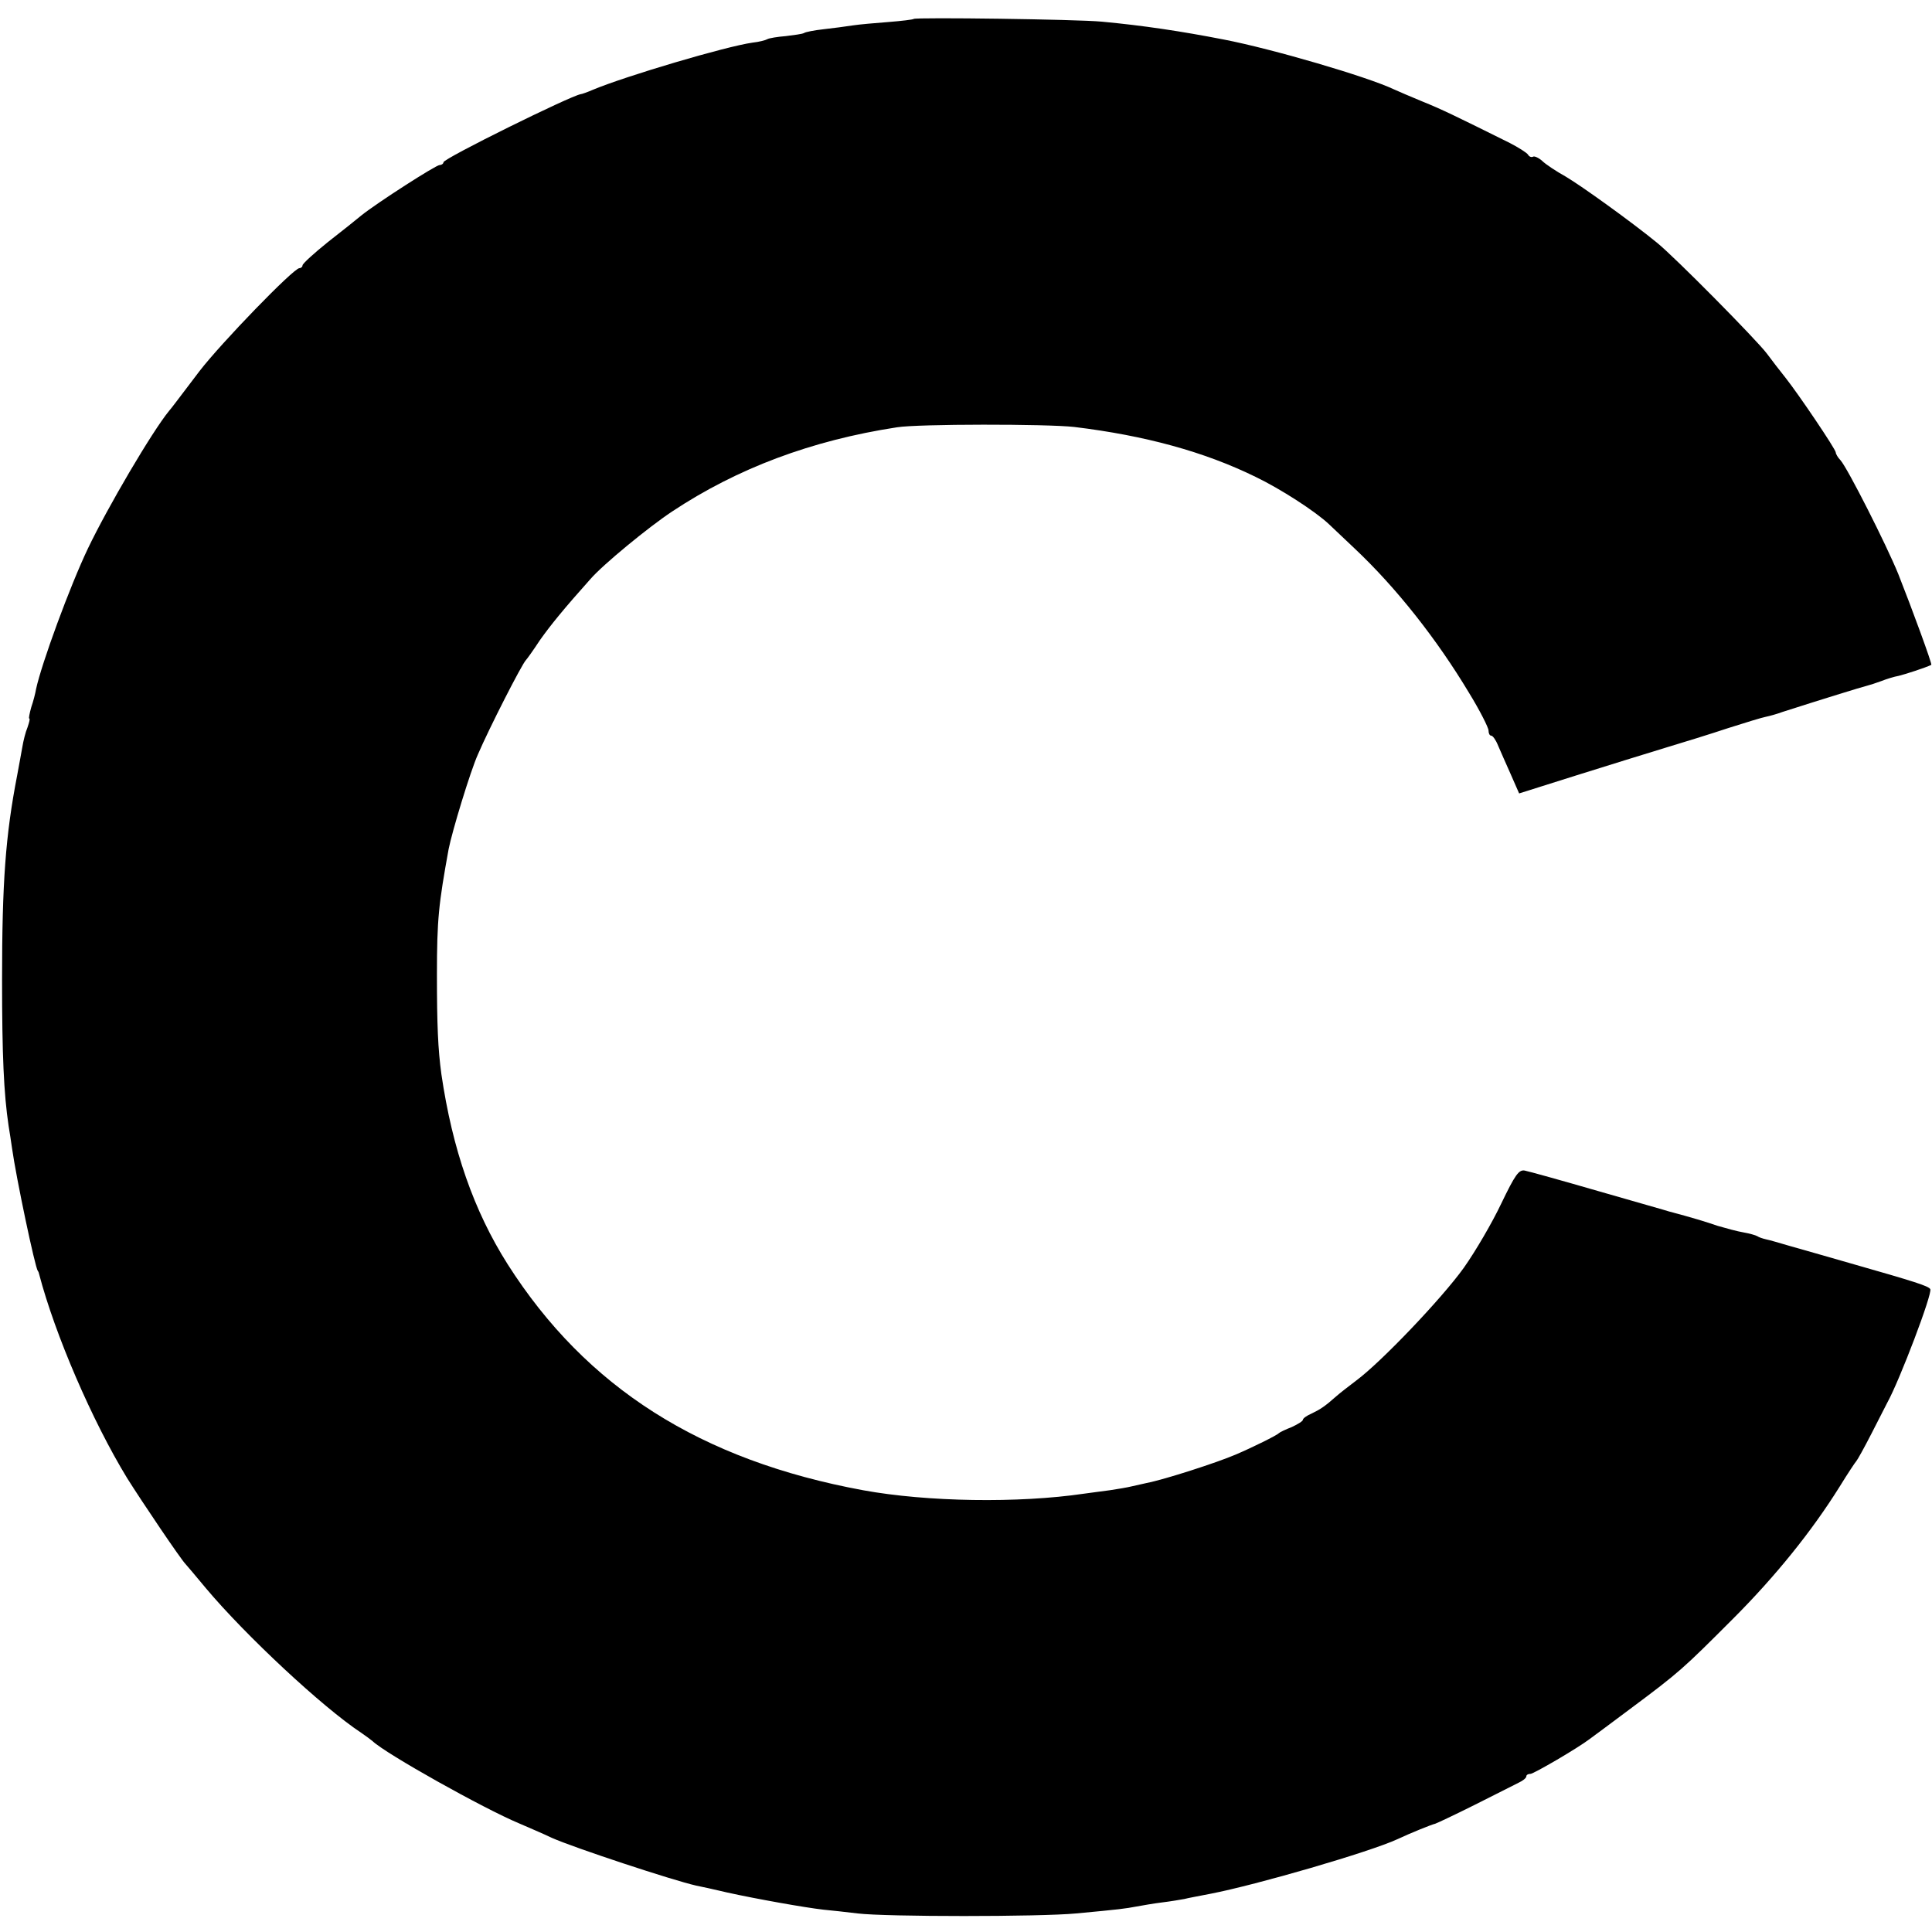
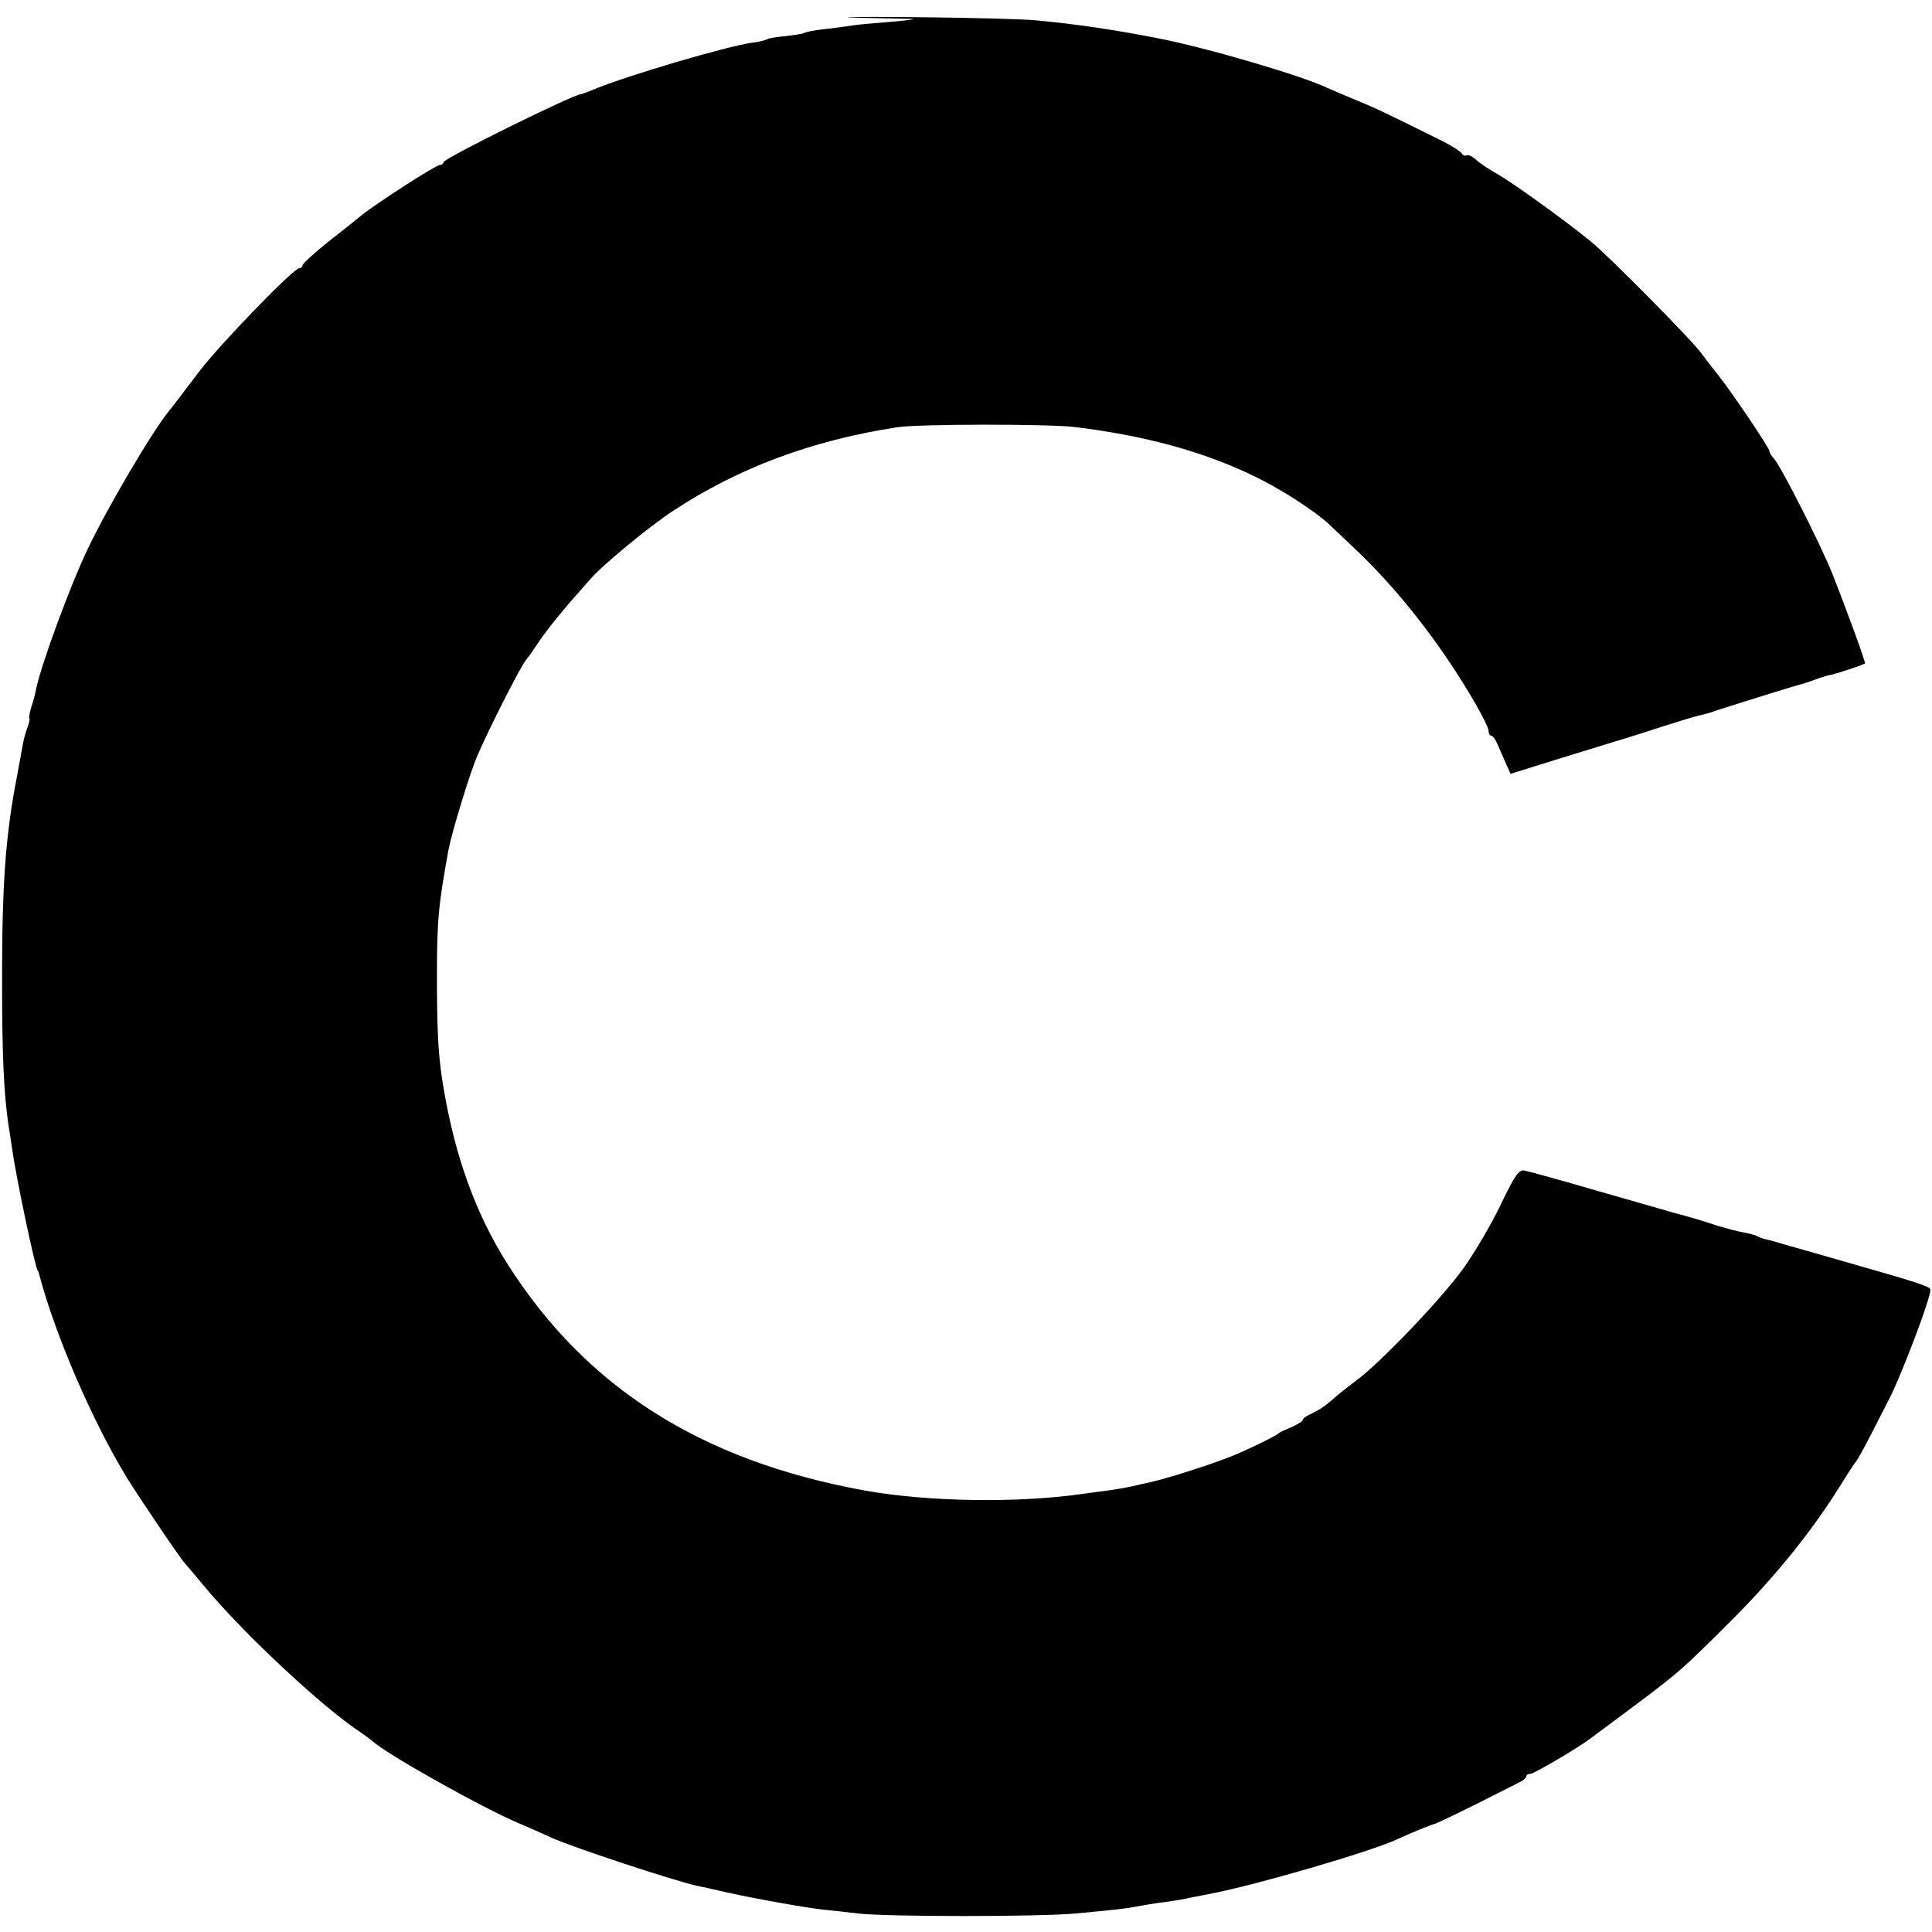
<svg xmlns="http://www.w3.org/2000/svg" version="1.0" width="562pt" height="562pt" viewBox="0 0 562 562" preserveAspectRatio="xMidYMid meet">
  <g transform="translate(0,562) scale(0.1,-0.1)" fill="#000000" stroke="none">
-     <path d="M2658 5565 c-2 -2 -35 -6 -73 -9 -39 -3 -86 -7 -105 -10 -19 -3 -57 -8 -84 -11 -27 -3 -53 -8 -57 -11 -5 -3 -29 -6 -53 -9 -25 -2 -49 -6 -54 -9 -5 -3 -24 -8 -43 -10 -78 -11 -368 -97 -464 -137 -16 -7 -33 -13 -36 -13 -30 -5 -399 -187 -399 -198 0 -4 -5 -8 -11 -8 -11 0 -182 -110 -227 -146 -13 -11 -57 -46 -98 -78 -41 -33 -74 -63 -74 -68 0 -4 -4 -8 -9 -8 -17 0 -228 -218 -291 -300 -67 -88 -80 -106 -88 -115 -50 -61 -179 -281 -236 -400 -53 -111 -135 -335 -151 -409 -2 -12 -8 -36 -14 -53 -5 -18 -8 -33 -6 -33 3 0 0 -11 -5 -26 -6 -14 -12 -39 -15 -57 -3 -18 -10 -54 -15 -82 -34 -175 -44 -313 -44 -595 0 -219 5 -331 19 -425 3 -16 7 -46 10 -65 12 -86 67 -347 75 -357 2 -2 3 -6 4 -10 46 -175 154 -426 256 -593 44 -70 156 -236 170 -250 3 -3 29 -34 59 -70 115 -137 339 -346 451 -420 12 -8 28 -20 34 -25 39 -37 323 -196 426 -239 25 -11 68 -29 95 -42 65 -29 353 -124 420 -139 11 -2 52 -11 90 -20 86 -19 227 -44 280 -50 22 -2 67 -7 100 -11 82 -10 530 -10 635 0 129 12 143 14 175 20 17 3 50 9 75 12 25 3 54 8 65 10 11 3 45 9 75 15 135 26 465 122 545 159 36 17 100 43 110 45 6 2 57 26 115 55 58 29 115 58 127 64 13 6 23 14 23 19 0 4 5 7 12 7 9 0 138 75 173 102 6 4 58 43 117 87 145 108 154 117 298 261 126 126 231 257 311 385 24 39 46 72 49 75 3 3 23 39 44 80 21 41 42 82 46 90 36 65 132 318 125 330 -5 9 -42 21 -235 76 -69 20 -147 42 -175 50 -27 8 -58 17 -68 19 -9 2 -21 6 -25 9 -5 3 -23 8 -40 11 -18 3 -51 12 -75 19 -35 12 -74 24 -142 42 -5 2 -98 28 -205 59 -107 31 -204 58 -215 60 -17 3 -28 -13 -68 -96 -26 -55 -75 -139 -109 -187 -63 -88 -240 -274 -313 -328 -21 -16 -47 -36 -56 -44 -36 -32 -49 -40 -74 -52 -14 -6 -25 -14 -25 -18 0 -4 -15 -13 -32 -21 -18 -7 -35 -15 -38 -18 -5 -6 -78 -42 -125 -62 -56 -24 -208 -73 -260 -83 -5 -1 -23 -5 -40 -9 -16 -4 -47 -9 -67 -12 -21 -3 -55 -7 -75 -10 -190 -28 -456 -24 -642 10 -473 87 -806 299 -1034 657 -99 156 -161 335 -193 553 -10 73 -13 144 -13 290 0 161 5 205 34 365 10 51 63 226 85 275 33 77 128 263 140 275 3 3 21 28 40 57 31 44 71 93 147 178 36 42 170 152 238 197 190 126 406 207 654 245 60 10 438 10 516 1 206 -25 378 -72 527 -145 73 -35 175 -101 214 -138 12 -11 45 -43 75 -71 121 -114 239 -264 332 -419 32 -52 57 -102 57 -110 0 -8 3 -15 8 -15 4 0 13 -12 19 -27 7 -16 23 -53 37 -84 l25 -57 168 53 c92 29 209 65 258 80 50 15 131 40 182 57 50 16 99 31 110 33 10 2 32 8 48 14 109 35 232 73 245 76 8 2 27 8 43 14 15 6 38 13 50 15 17 4 79 24 95 32 3 2 -56 163 -96 264 -35 86 -147 307 -168 331 -8 8 -14 19 -14 23 0 9 -108 169 -146 217 -16 20 -40 51 -54 70 -29 39 -268 281 -320 323 -76 62 -218 164 -265 192 -27 15 -59 36 -69 46 -10 9 -23 15 -27 12 -4 -2 -11 0 -14 6 -4 6 -28 21 -53 34 -161 80 -198 98 -255 121 -34 14 -71 30 -82 35 -78 37 -355 118 -495 145 -123 24 -236 41 -355 52 -73 7 -541 13 -547 8z" />
+     <path d="M2658 5565 c-2 -2 -35 -6 -73 -9 -39 -3 -86 -7 -105 -10 -19 -3 -57 -8 -84 -11 -27 -3 -53 -8 -57 -11 -5 -3 -29 -6 -53 -9 -25 -2 -49 -6 -54 -9 -5 -3 -24 -8 -43 -10 -78 -11 -368 -97 -464 -137 -16 -7 -33 -13 -36 -13 -30 -5 -399 -187 -399 -198 0 -4 -5 -8 -11 -8 -11 0 -182 -110 -227 -146 -13 -11 -57 -46 -98 -78 -41 -33 -74 -63 -74 -68 0 -4 -4 -8 -9 -8 -17 0 -228 -218 -291 -300 -67 -88 -80 -106 -88 -115 -50 -61 -179 -281 -236 -400 -53 -111 -135 -335 -151 -409 -2 -12 -8 -36 -14 -53 -5 -18 -8 -33 -6 -33 3 0 0 -11 -5 -26 -6 -14 -12 -39 -15 -57 -3 -18 -10 -54 -15 -82 -34 -175 -44 -313 -44 -595 0 -219 5 -331 19 -425 3 -16 7 -46 10 -65 12 -86 67 -347 75 -357 2 -2 3 -6 4 -10 46 -175 154 -426 256 -593 44 -70 156 -236 170 -250 3 -3 29 -34 59 -70 115 -137 339 -346 451 -420 12 -8 28 -20 34 -25 39 -37 323 -196 426 -239 25 -11 68 -29 95 -42 65 -29 353 -124 420 -139 11 -2 52 -11 90 -20 86 -19 227 -44 280 -50 22 -2 67 -7 100 -11 82 -10 530 -10 635 0 129 12 143 14 175 20 17 3 50 9 75 12 25 3 54 8 65 10 11 3 45 9 75 15 135 26 465 122 545 159 36 17 100 43 110 45 6 2 57 26 115 55 58 29 115 58 127 64 13 6 23 14 23 19 0 4 5 7 12 7 9 0 138 75 173 102 6 4 58 43 117 87 145 108 154 117 298 261 126 126 231 257 311 385 24 39 46 72 49 75 3 3 23 39 44 80 21 41 42 82 46 90 36 65 132 318 125 330 -5 9 -42 21 -235 76 -69 20 -147 42 -175 50 -27 8 -58 17 -68 19 -9 2 -21 6 -25 9 -5 3 -23 8 -40 11 -18 3 -51 12 -75 19 -35 12 -74 24 -142 42 -5 2 -98 28 -205 59 -107 31 -204 58 -215 60 -17 3 -28 -13 -68 -96 -26 -55 -75 -139 -109 -187 -63 -88 -240 -274 -313 -328 -21 -16 -47 -36 -56 -44 -36 -32 -49 -40 -74 -52 -14 -6 -25 -14 -25 -18 0 -4 -15 -13 -32 -21 -18 -7 -35 -15 -38 -18 -5 -6 -78 -42 -125 -62 -56 -24 -208 -73 -260 -83 -5 -1 -23 -5 -40 -9 -16 -4 -47 -9 -67 -12 -21 -3 -55 -7 -75 -10 -190 -28 -456 -24 -642 10 -473 87 -806 299 -1034 657 -99 156 -161 335 -193 553 -10 73 -13 144 -13 290 0 161 5 205 34 365 10 51 63 226 85 275 33 77 128 263 140 275 3 3 21 28 40 57 31 44 71 93 147 178 36 42 170 152 238 197 190 126 406 207 654 245 60 10 438 10 516 1 206 -25 378 -72 527 -145 73 -35 175 -101 214 -138 12 -11 45 -43 75 -71 121 -114 239 -264 332 -419 32 -52 57 -102 57 -110 0 -8 3 -15 8 -15 4 0 13 -12 19 -27 7 -16 23 -53 37 -84 c92 29 209 65 258 80 50 15 131 40 182 57 50 16 99 31 110 33 10 2 32 8 48 14 109 35 232 73 245 76 8 2 27 8 43 14 15 6 38 13 50 15 17 4 79 24 95 32 3 2 -56 163 -96 264 -35 86 -147 307 -168 331 -8 8 -14 19 -14 23 0 9 -108 169 -146 217 -16 20 -40 51 -54 70 -29 39 -268 281 -320 323 -76 62 -218 164 -265 192 -27 15 -59 36 -69 46 -10 9 -23 15 -27 12 -4 -2 -11 0 -14 6 -4 6 -28 21 -53 34 -161 80 -198 98 -255 121 -34 14 -71 30 -82 35 -78 37 -355 118 -495 145 -123 24 -236 41 -355 52 -73 7 -541 13 -547 8z" />
  </g>
</svg>